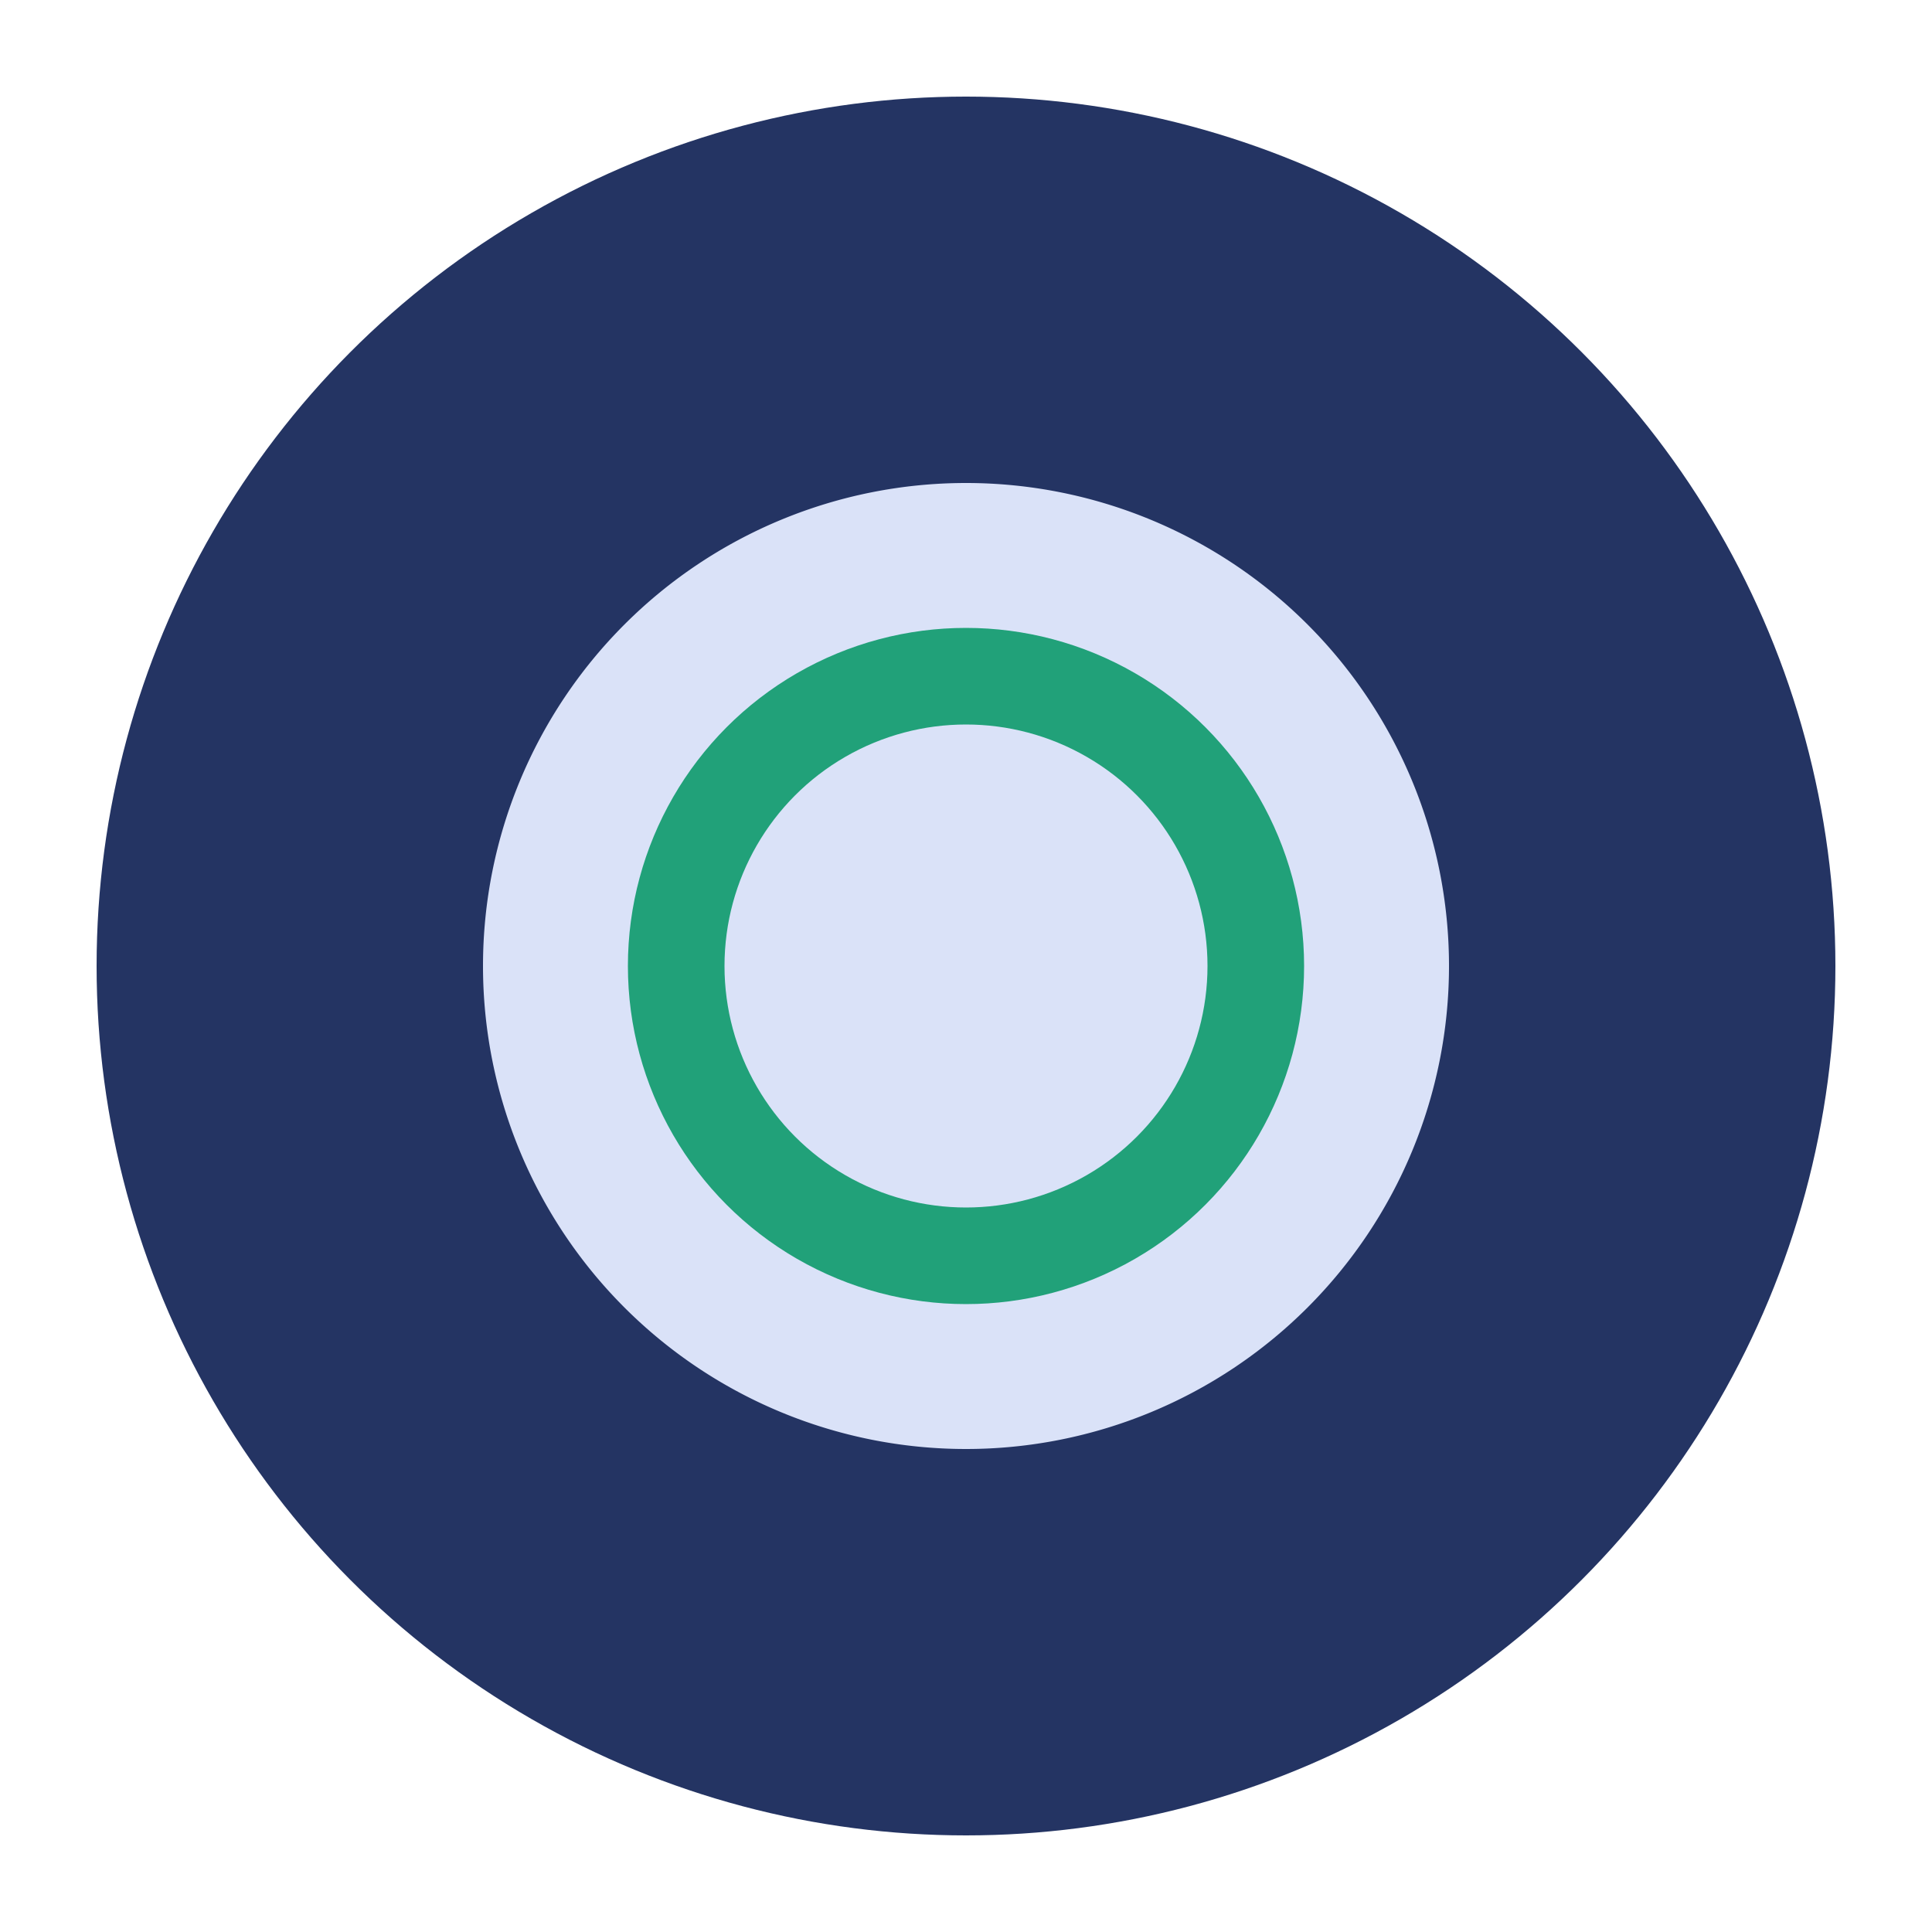
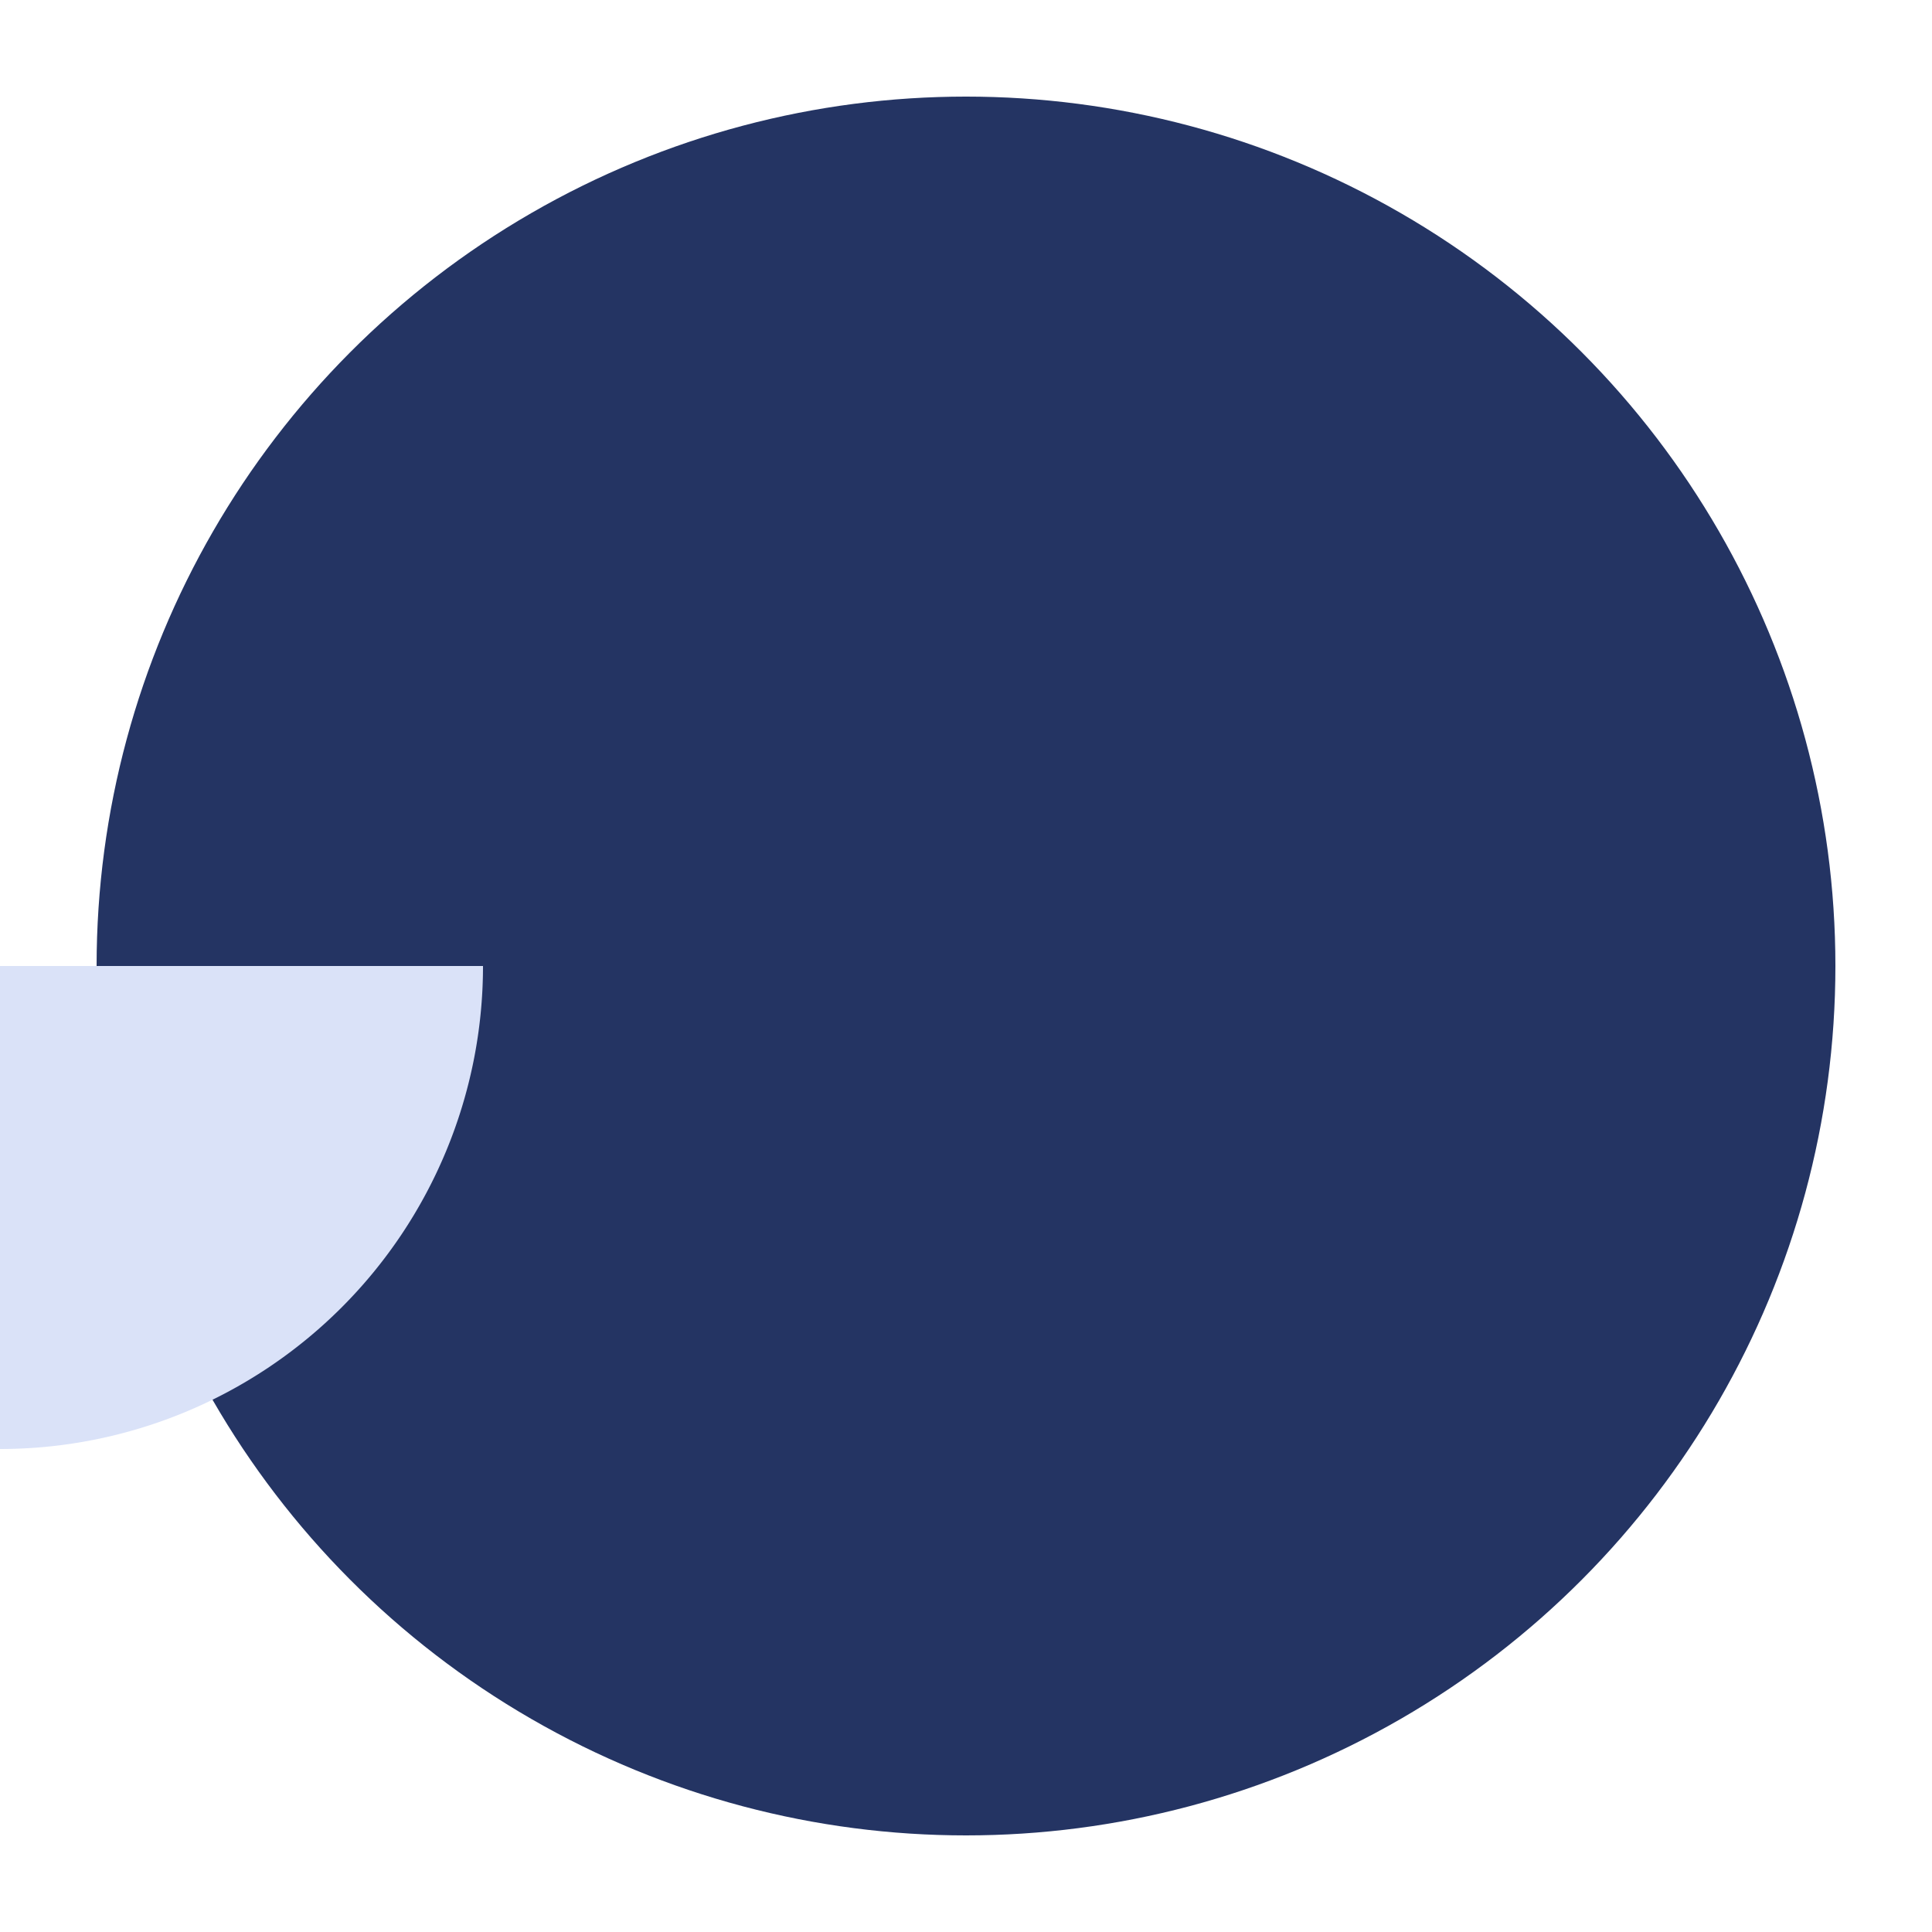
<svg xmlns="http://www.w3.org/2000/svg" width="40" height="40" viewBox="0 0 40 40">
  <circle cx="20" cy="20" r="18" fill="#243463" />
-   <path d="M10 20a10 10 0 0 1 20 0v0a10 10 0 0 1-20 0z" fill="#DAE2F8" />
-   <circle cx="20" cy="20" r="6" stroke="#21A179" stroke-width="2" fill="none" />
+   <path d="M10 20v0a10 10 0 0 1-20 0z" fill="#DAE2F8" />
</svg>